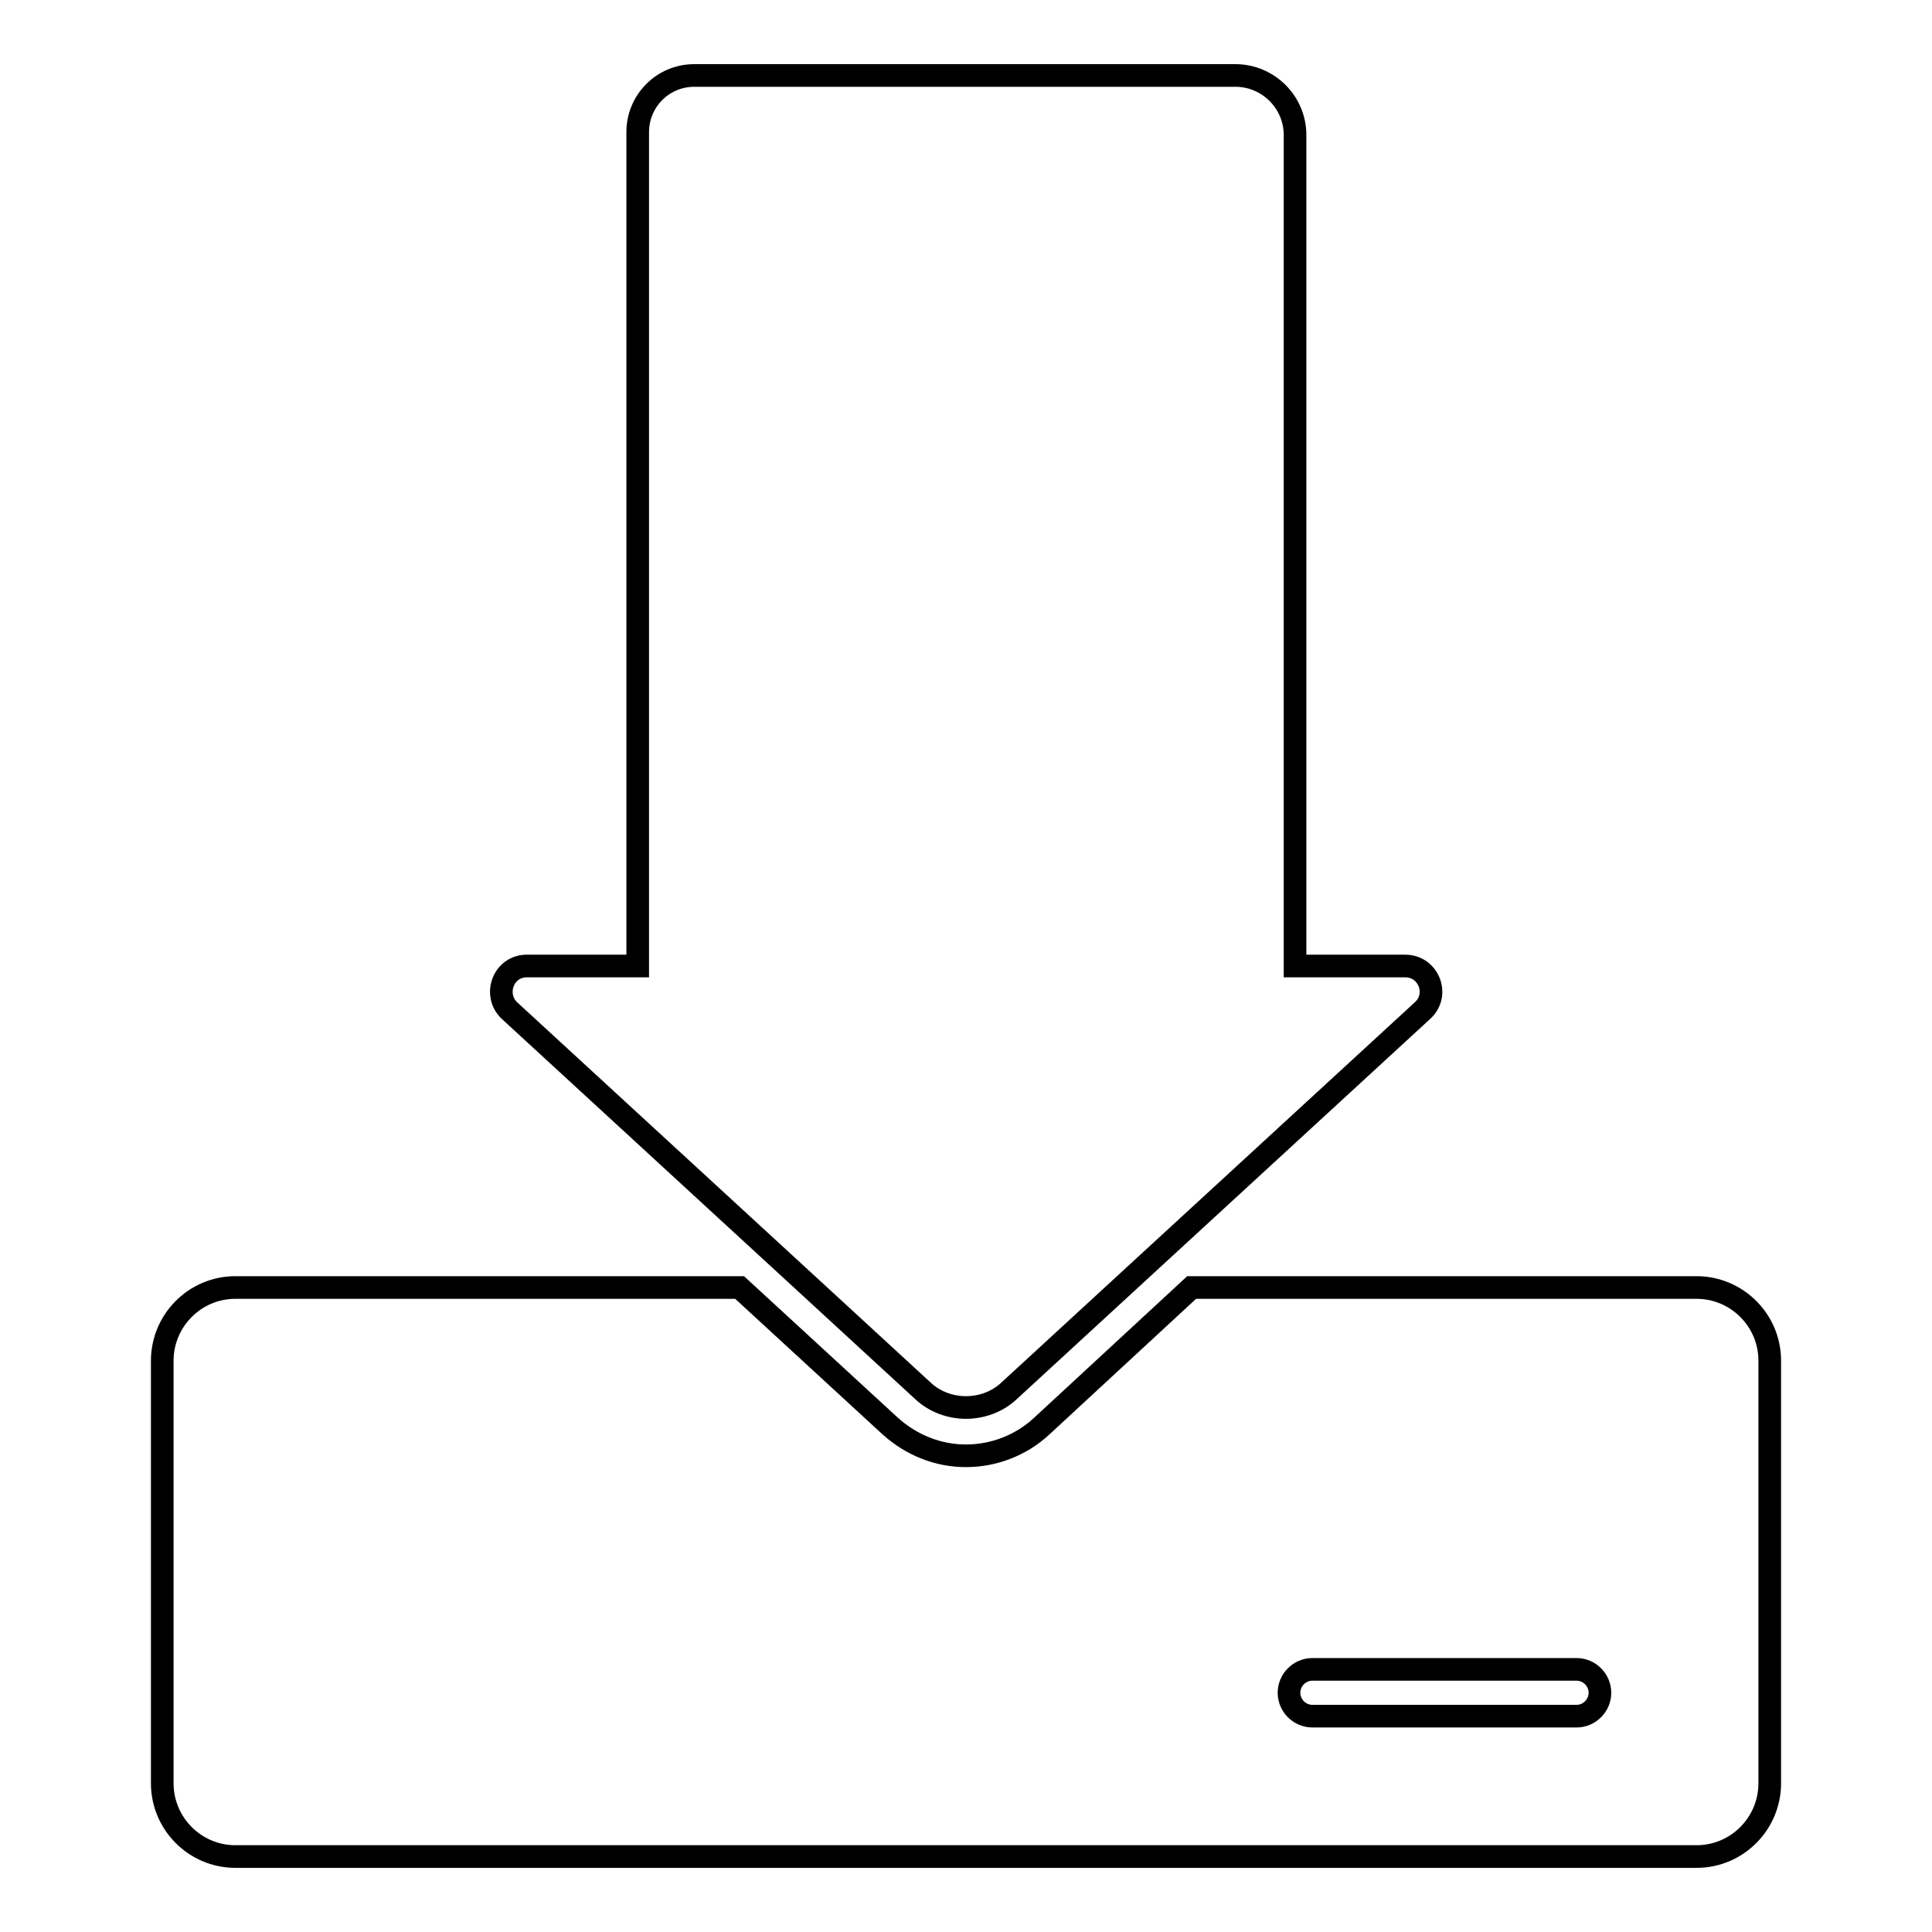
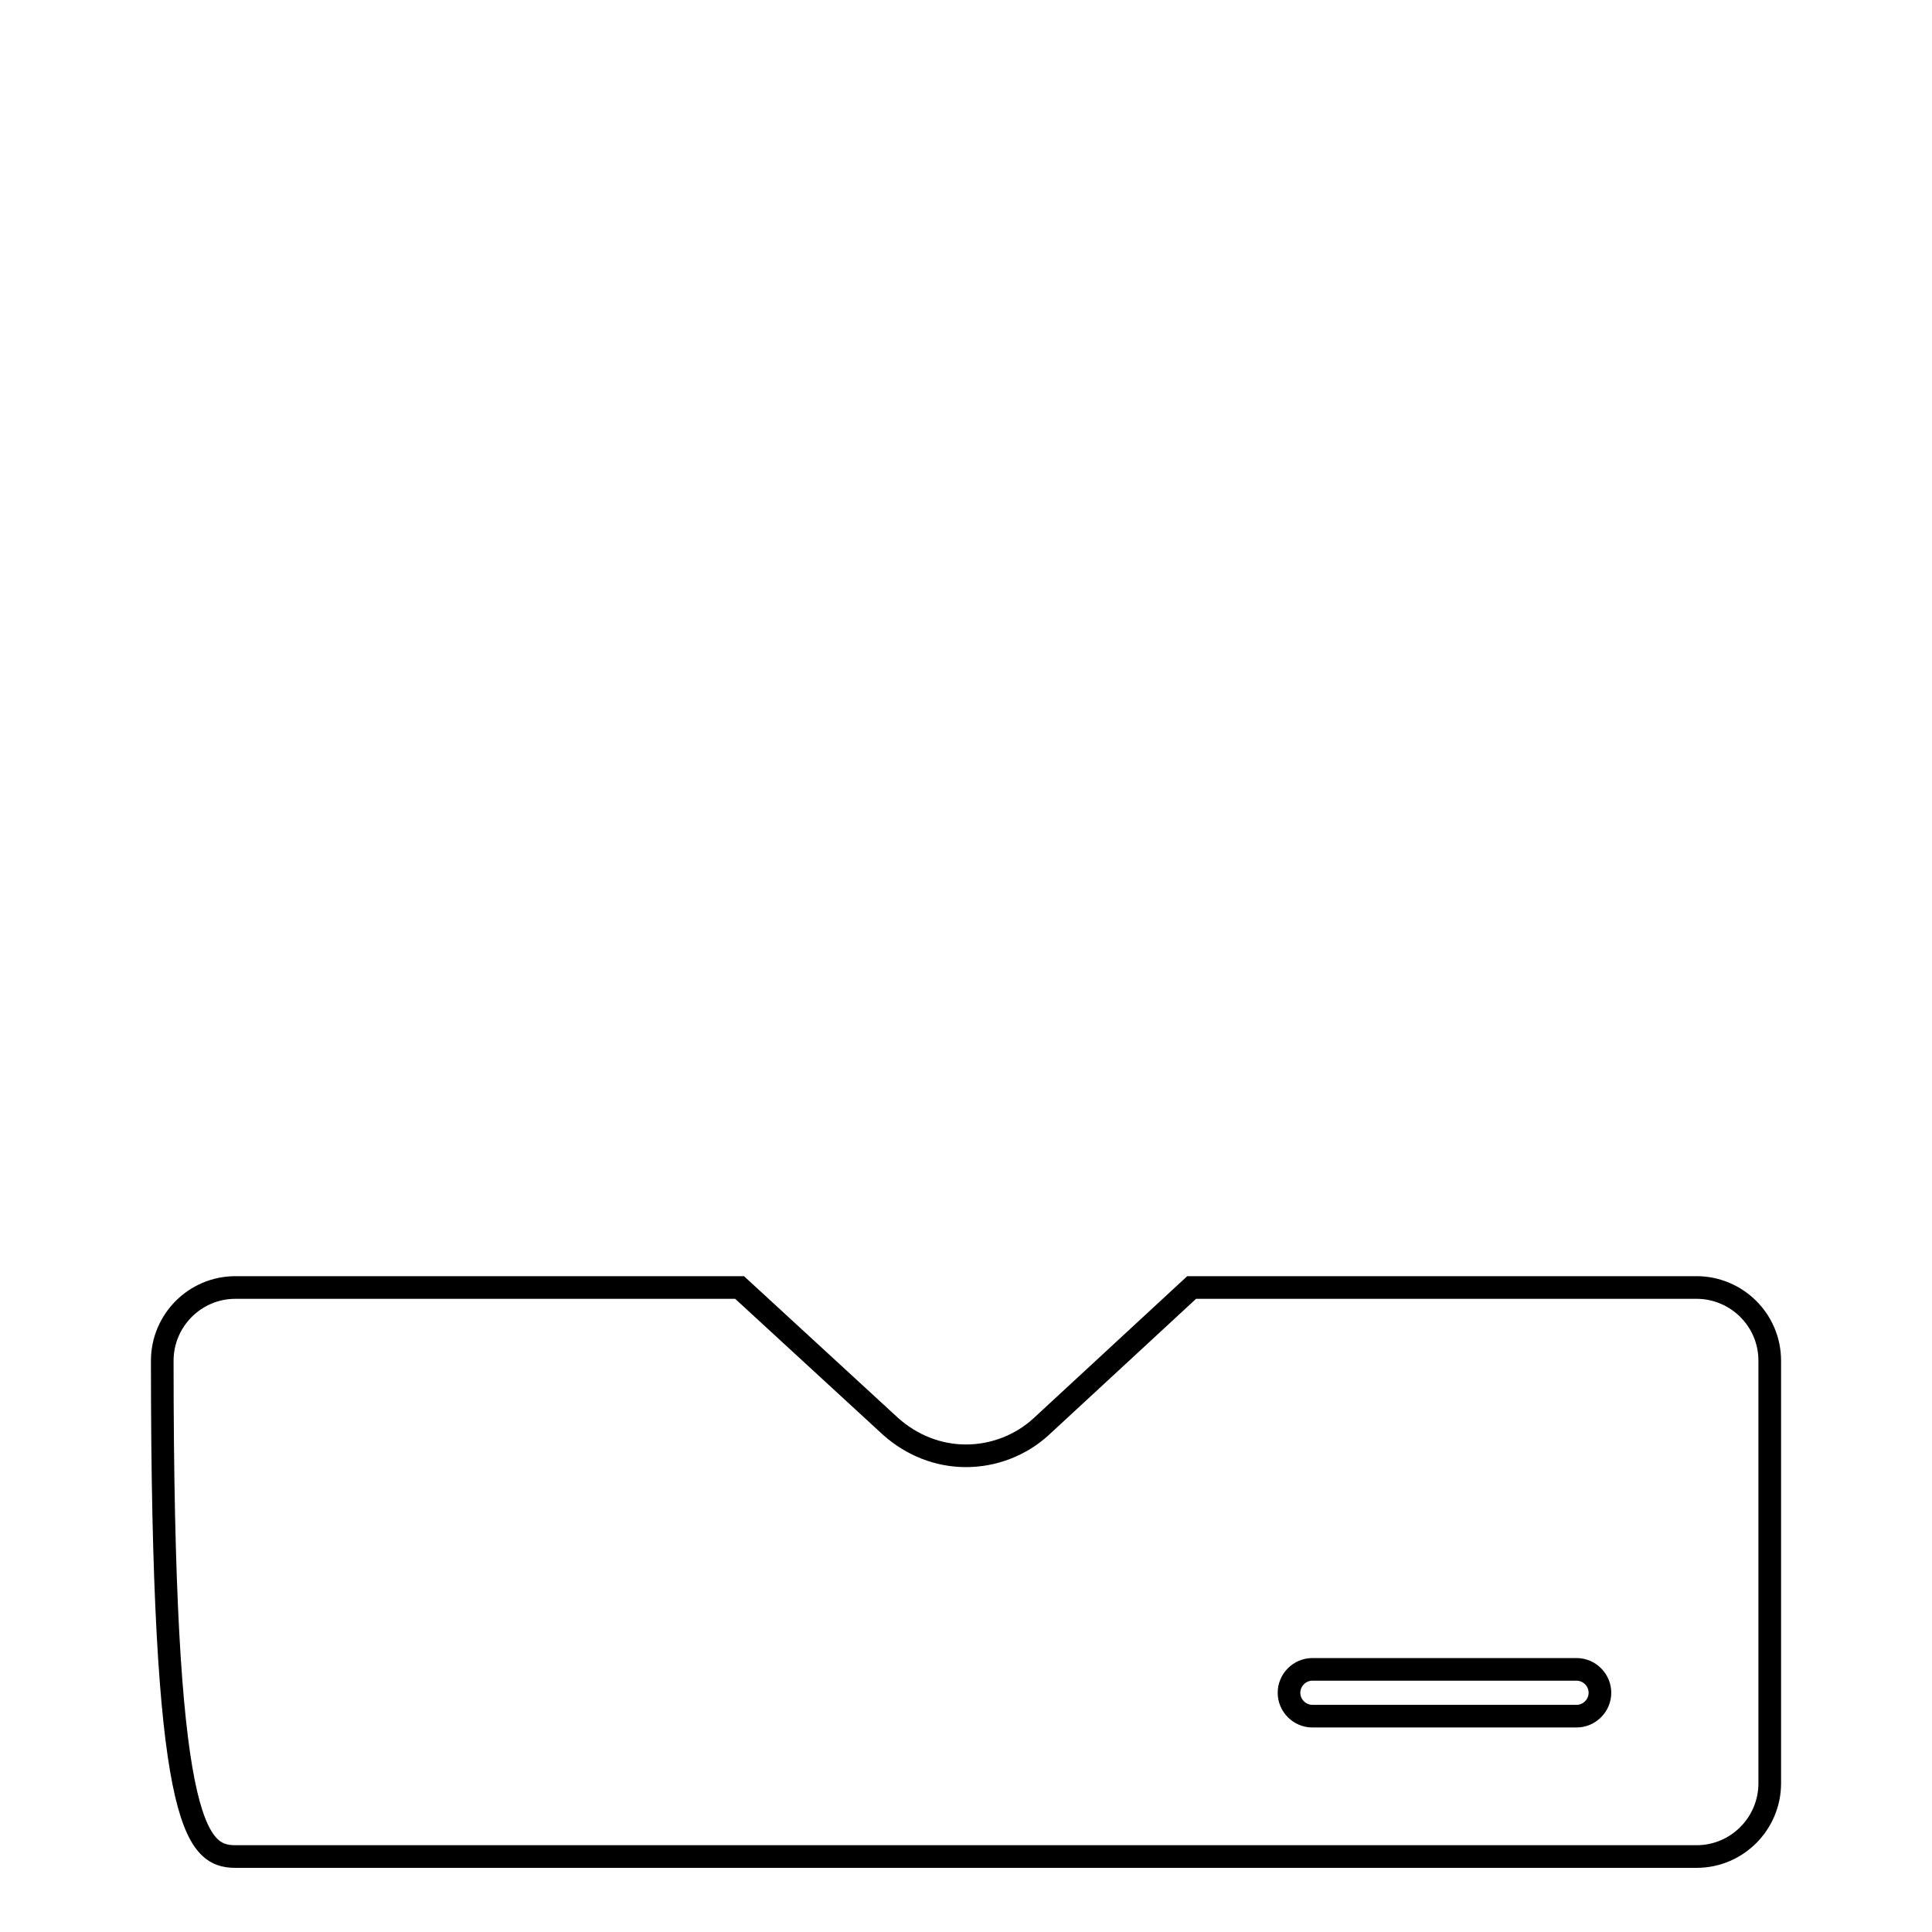
<svg xmlns="http://www.w3.org/2000/svg" version="1.1" x="0px" y="0px" viewBox="0 0 256 256" enable-background="new 0 0 256 256" xml:space="preserve">
  <g>
    <g>
      <g>
        <g>
-           <path stroke-width="3" fill-opacity="0" stroke="#000000" d="M31.2,246h193.6c5.4,0,9.7-4.4,9.7-9.7v-56c0-5.4-4.4-9.7-9.7-9.7h-66.9L138,189c-2.7,2.5-6.3,3.9-10,3.9c-3.7,0-7.2-1.4-10-3.9l-20-18.4H31.2c-5.4,0-9.7,4.4-9.7,9.7v56C21.5,241.6,25.8,246,31.2,246z M173.9,221.2h35c1.7,0,3.1,1.4,3.1,3.1c0,1.7-1.4,3.1-3.1,3.1h-35c-1.7,0-3.1-1.4-3.1-3.1C170.8,222.6,172.2,221.2,173.9,221.2z" />
-           <path stroke-width="3" fill-opacity="0" stroke="#000000" d="M67.5,133.9l39.8,36.6l15,13.8c1.6,1.5,3.7,2.2,5.7,2.2s4.1-0.7,5.7-2.2l15-13.8l39.8-36.6c2.3-2.1,0.8-5.9-2.3-5.9h-14.6V17.9c0-4.4-3.6-7.9-7.9-7.9H92c-4.2,0-7.5,3.4-7.5,7.5V128H69.8C66.7,128,65.3,131.8,67.5,133.9z" />
+           <path stroke-width="3" fill-opacity="0" stroke="#000000" d="M31.2,246h193.6c5.4,0,9.7-4.4,9.7-9.7v-56c0-5.4-4.4-9.7-9.7-9.7h-66.9L138,189c-2.7,2.5-6.3,3.9-10,3.9c-3.7,0-7.2-1.4-10-3.9l-20-18.4H31.2c-5.4,0-9.7,4.4-9.7,9.7C21.5,241.6,25.8,246,31.2,246z M173.9,221.2h35c1.7,0,3.1,1.4,3.1,3.1c0,1.7-1.4,3.1-3.1,3.1h-35c-1.7,0-3.1-1.4-3.1-3.1C170.8,222.6,172.2,221.2,173.9,221.2z" />
        </g>
      </g>
      <g />
      <g />
      <g />
      <g />
      <g />
      <g />
      <g />
      <g />
      <g />
      <g />
      <g />
      <g />
      <g />
      <g />
      <g />
    </g>
  </g>
</svg>